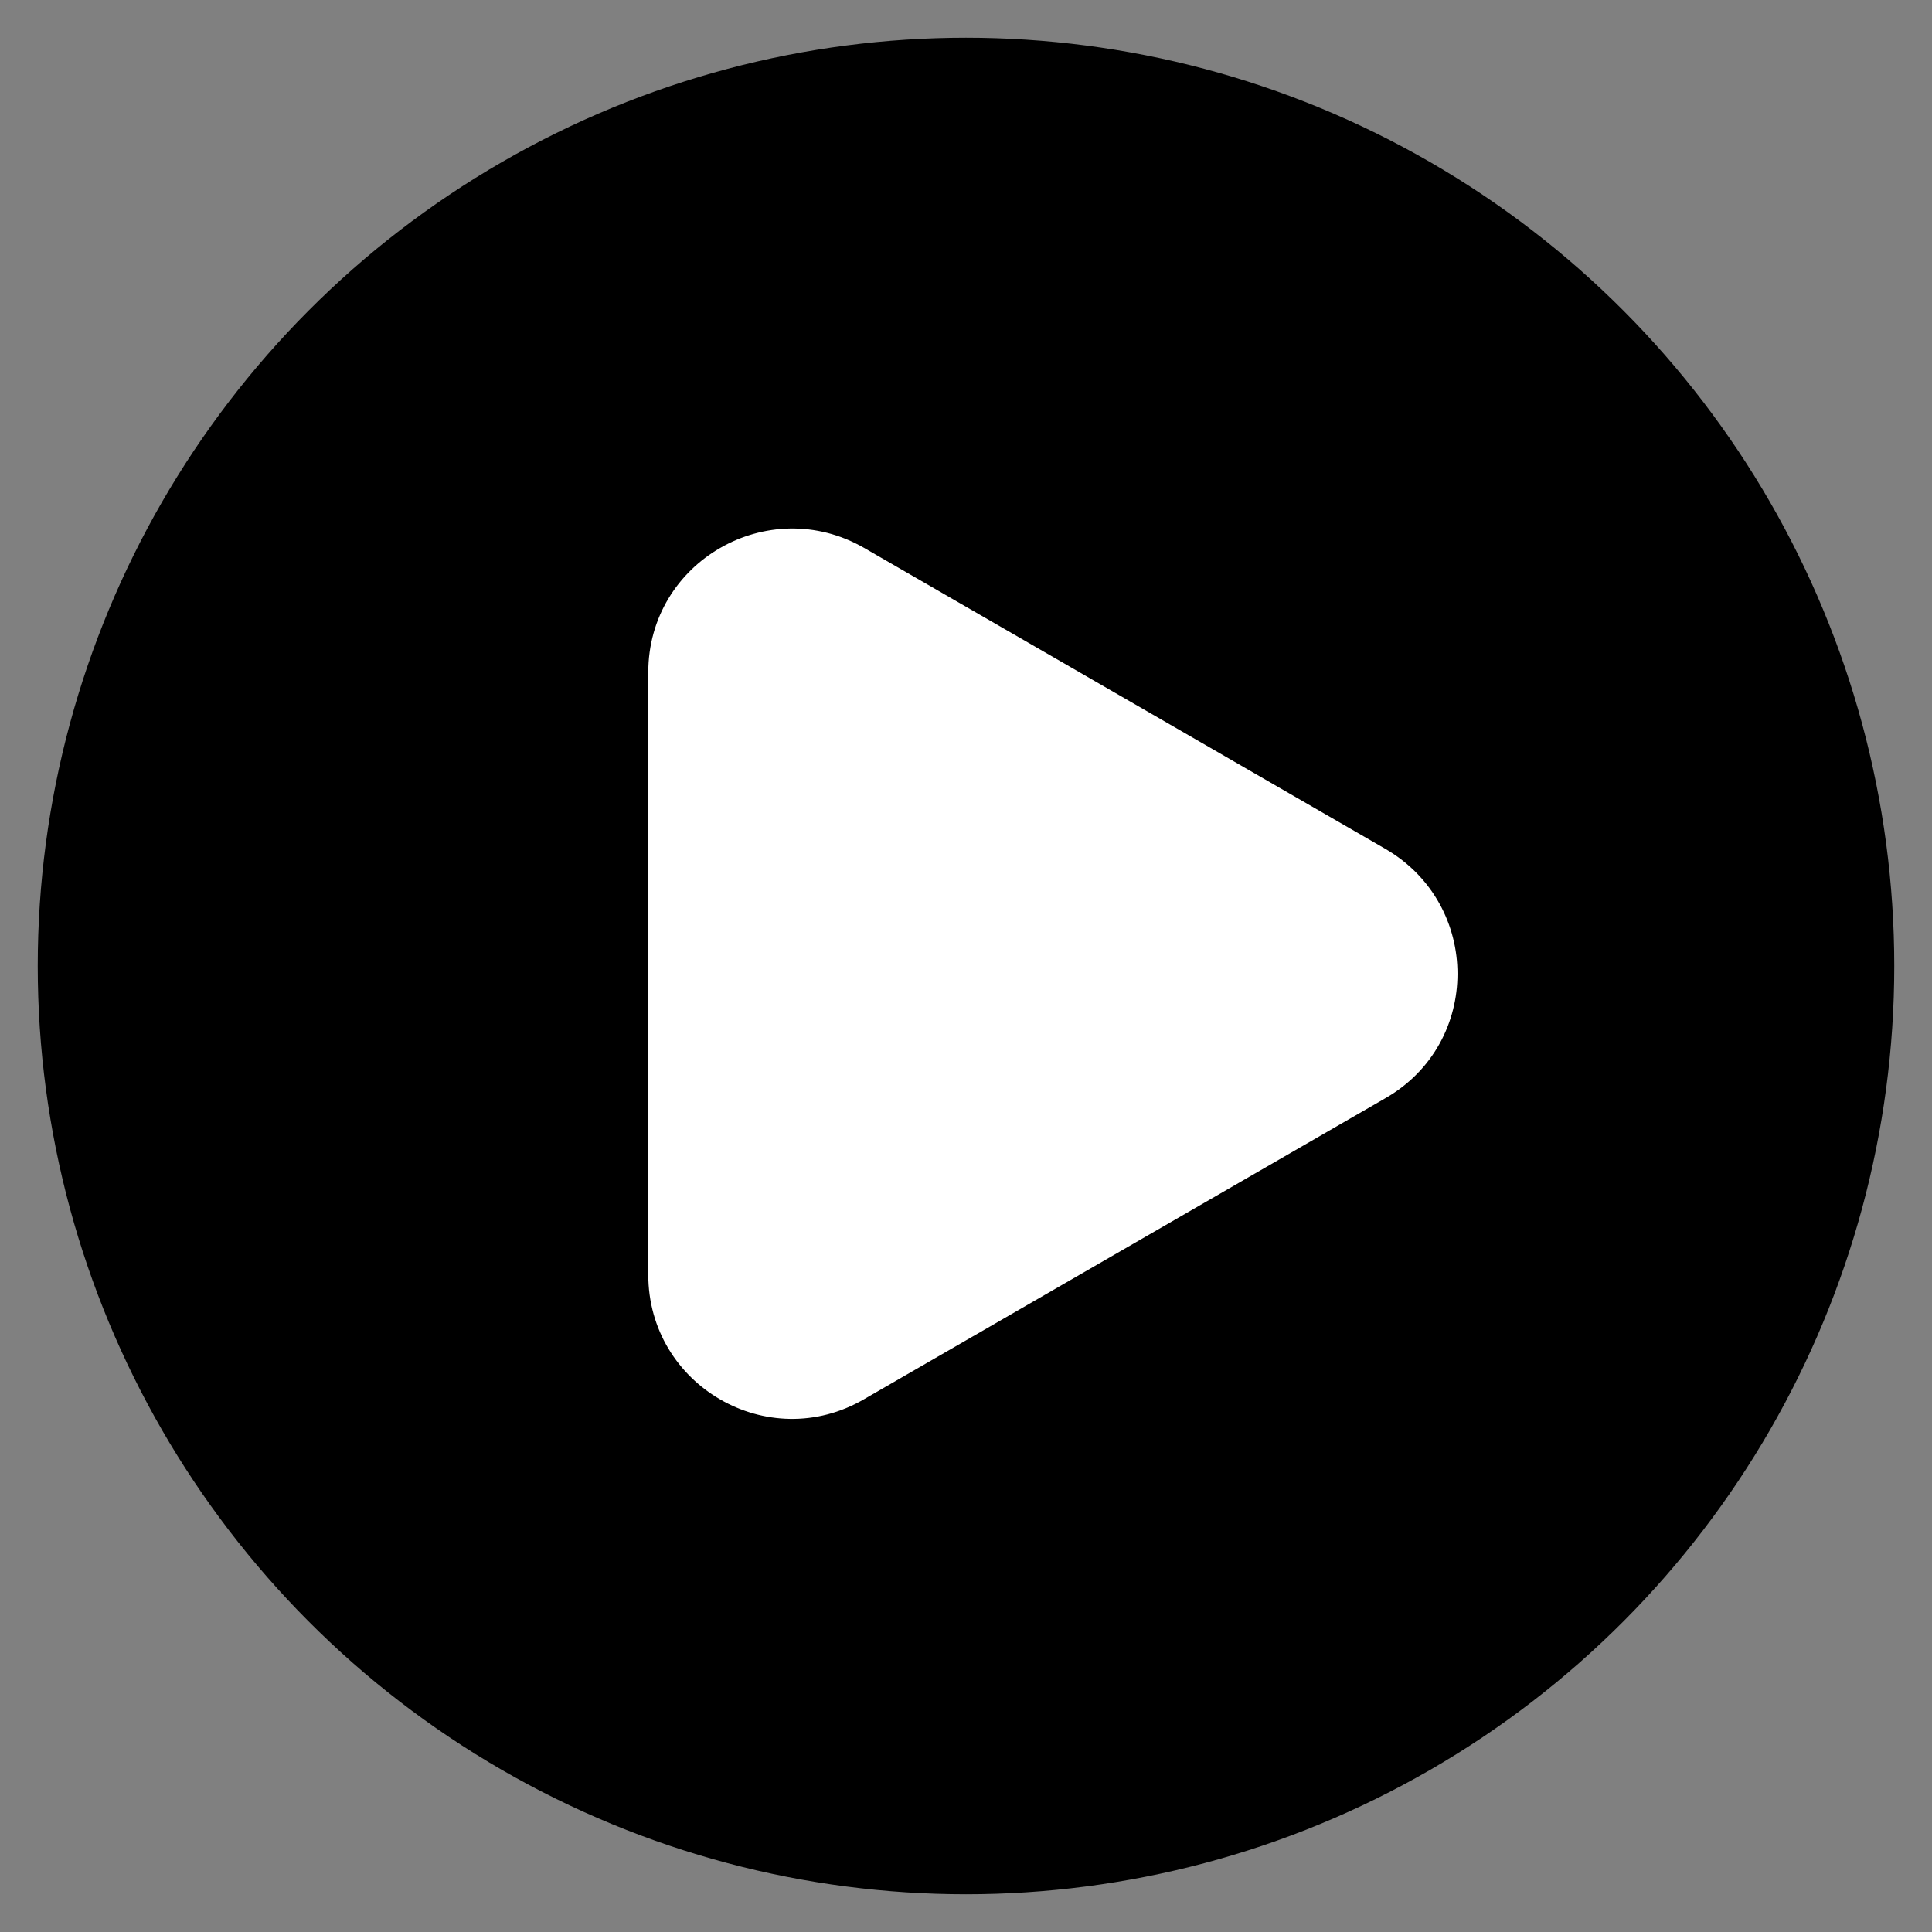
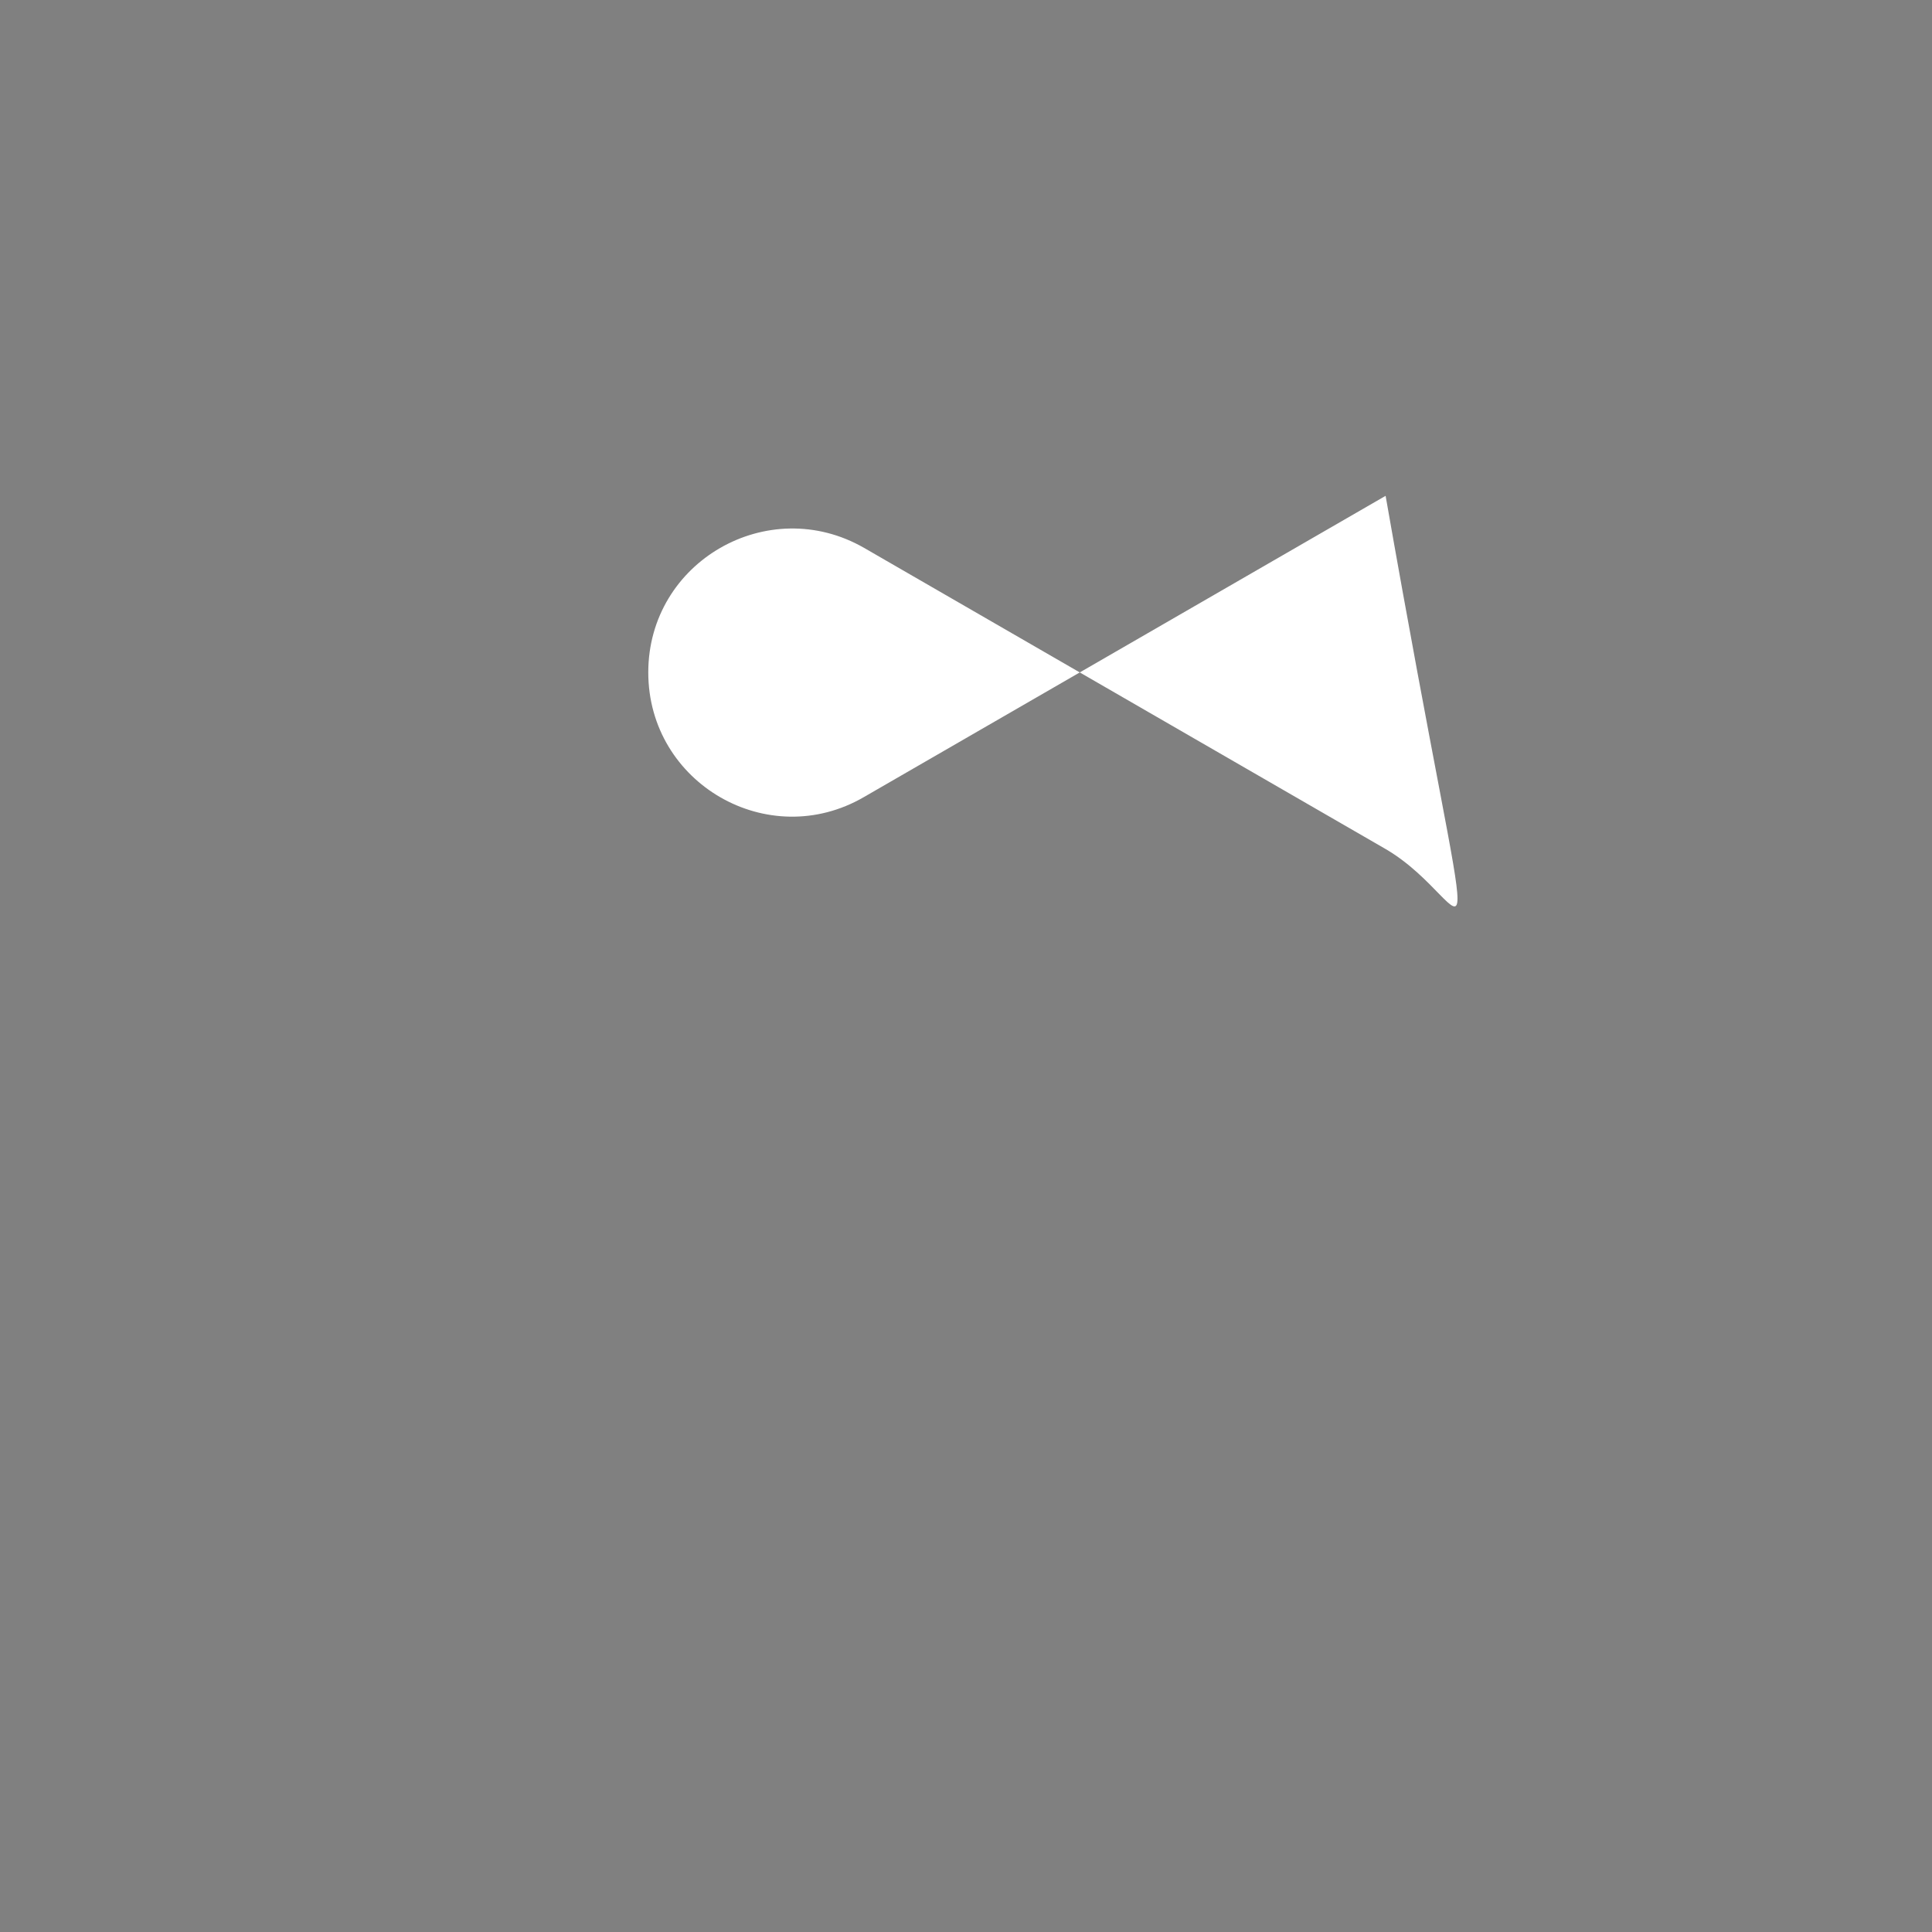
<svg xmlns="http://www.w3.org/2000/svg" version="1.1" id="Layer_1" x="0px" y="0px" viewBox="0 0 256 256" style="enable-background:new 0 0 256 256;" xml:space="preserve">
  <rect x="0" y="0" width="256" height="256" fill="#808080" stroke="none" />
  <style type="text/css">
	.st0{fill:#FFFFFF;}
</style>
  <g>
-     <circle cx="128" cy="128" r="123" />
-     <path class="st0" d="M183.6,112.5l-69.1-39.9c-12.7-7.3-28.6,1.8-28.6,16.5v79.8c0,14.7,15.9,23.9,28.6,16.5l69.1-39.9   C196.3,138.2,196.3,119.9,183.6,112.5z" />
+     <path class="st0" d="M183.6,112.5l-69.1-39.9c-12.7-7.3-28.6,1.8-28.6,16.5c0,14.7,15.9,23.9,28.6,16.5l69.1-39.9   C196.3,138.2,196.3,119.9,183.6,112.5z" />
  </g>
</svg>